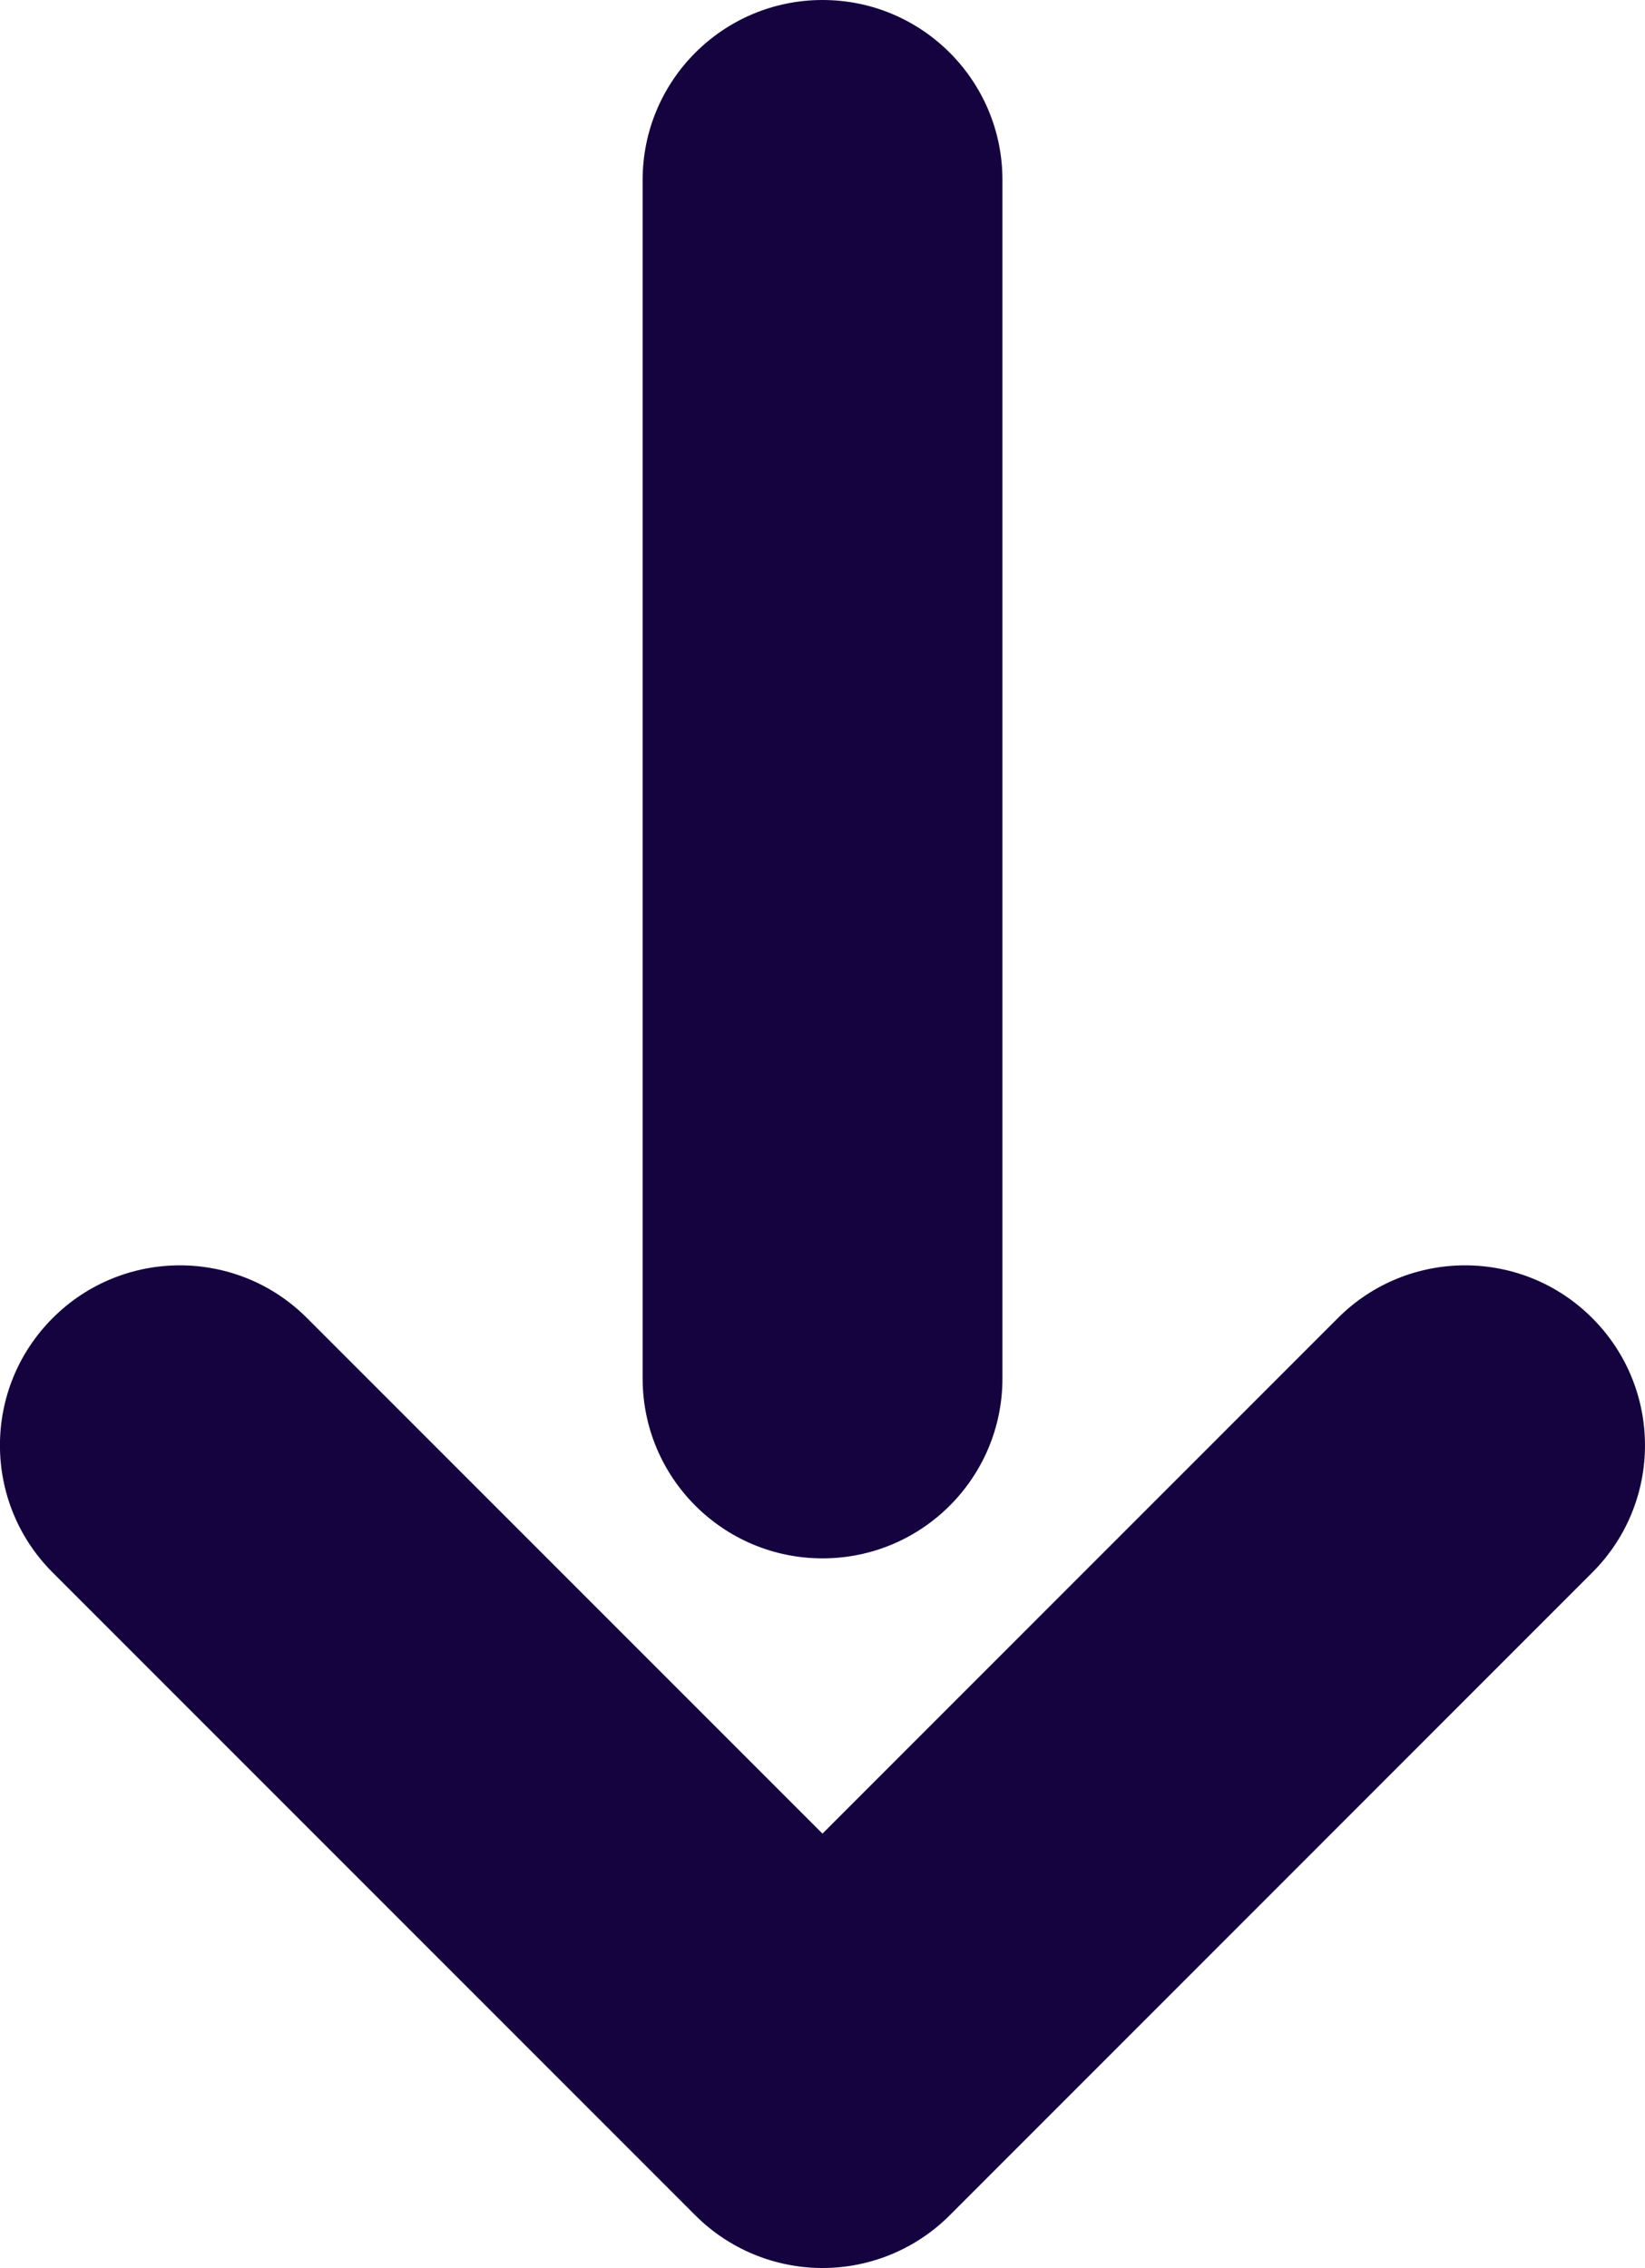
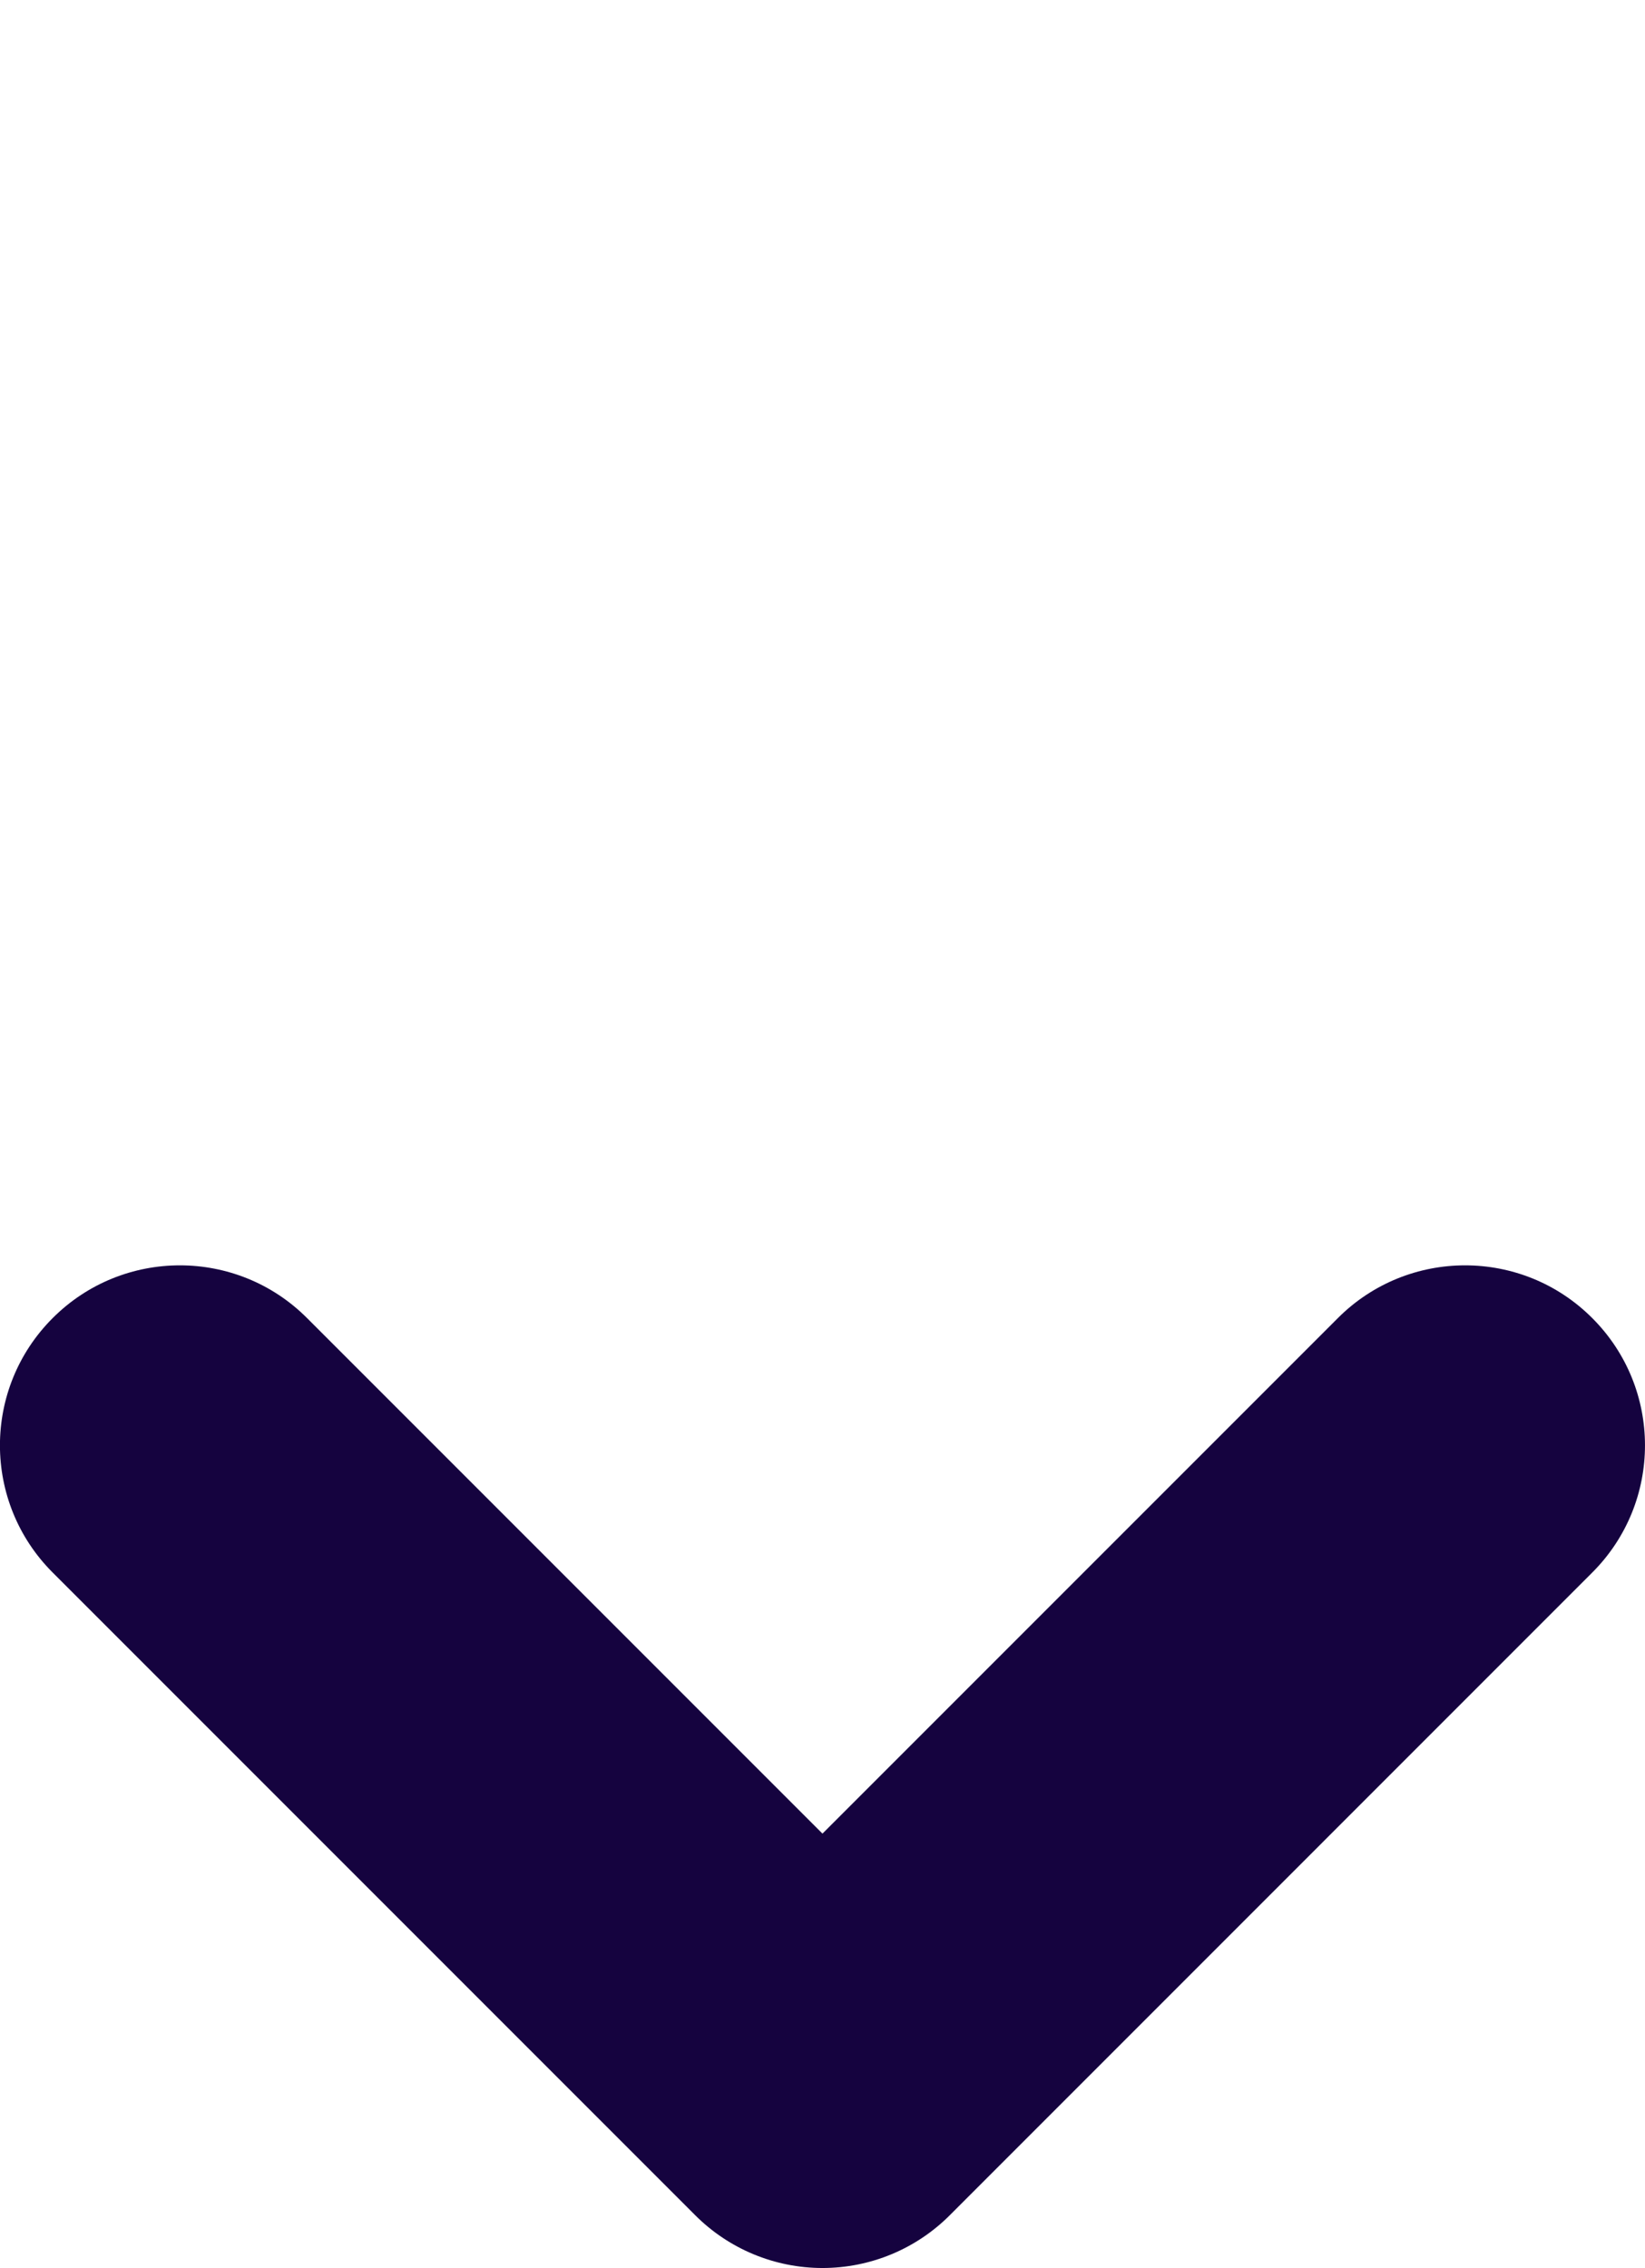
<svg xmlns="http://www.w3.org/2000/svg" id="Layer_2_copy" data-name="Layer 2 copy" viewBox="0 0 22.859 31.509" width="22.859" height="31.509">
  <defs>
    <style>      .cls-1 {        fill: #15033f;      }    </style>
  </defs>
  <path class="cls-1" d="m11.43,31.509c-.663,0-1.299-.263-1.768-.732L.732,21.847c-.977-.976-.977-2.559,0-3.535.976-.977,2.56-.977,3.535,0l7.162,7.162,7.162-7.162c.976-.977,2.56-.977,3.535,0,.977.976.977,2.559,0,3.535l-8.929,8.93c-.469.469-1.104.732-1.768.732Z" />
-   <path class="cls-1" d="m11.43,21.65c-1.381,0-2.5-1.119-2.5-2.5V2.5c0-1.381,1.119-2.5,2.5-2.5s2.5,1.119,2.5,2.5v16.65c0,1.381-1.119,2.5-2.5,2.5Z" />
</svg>